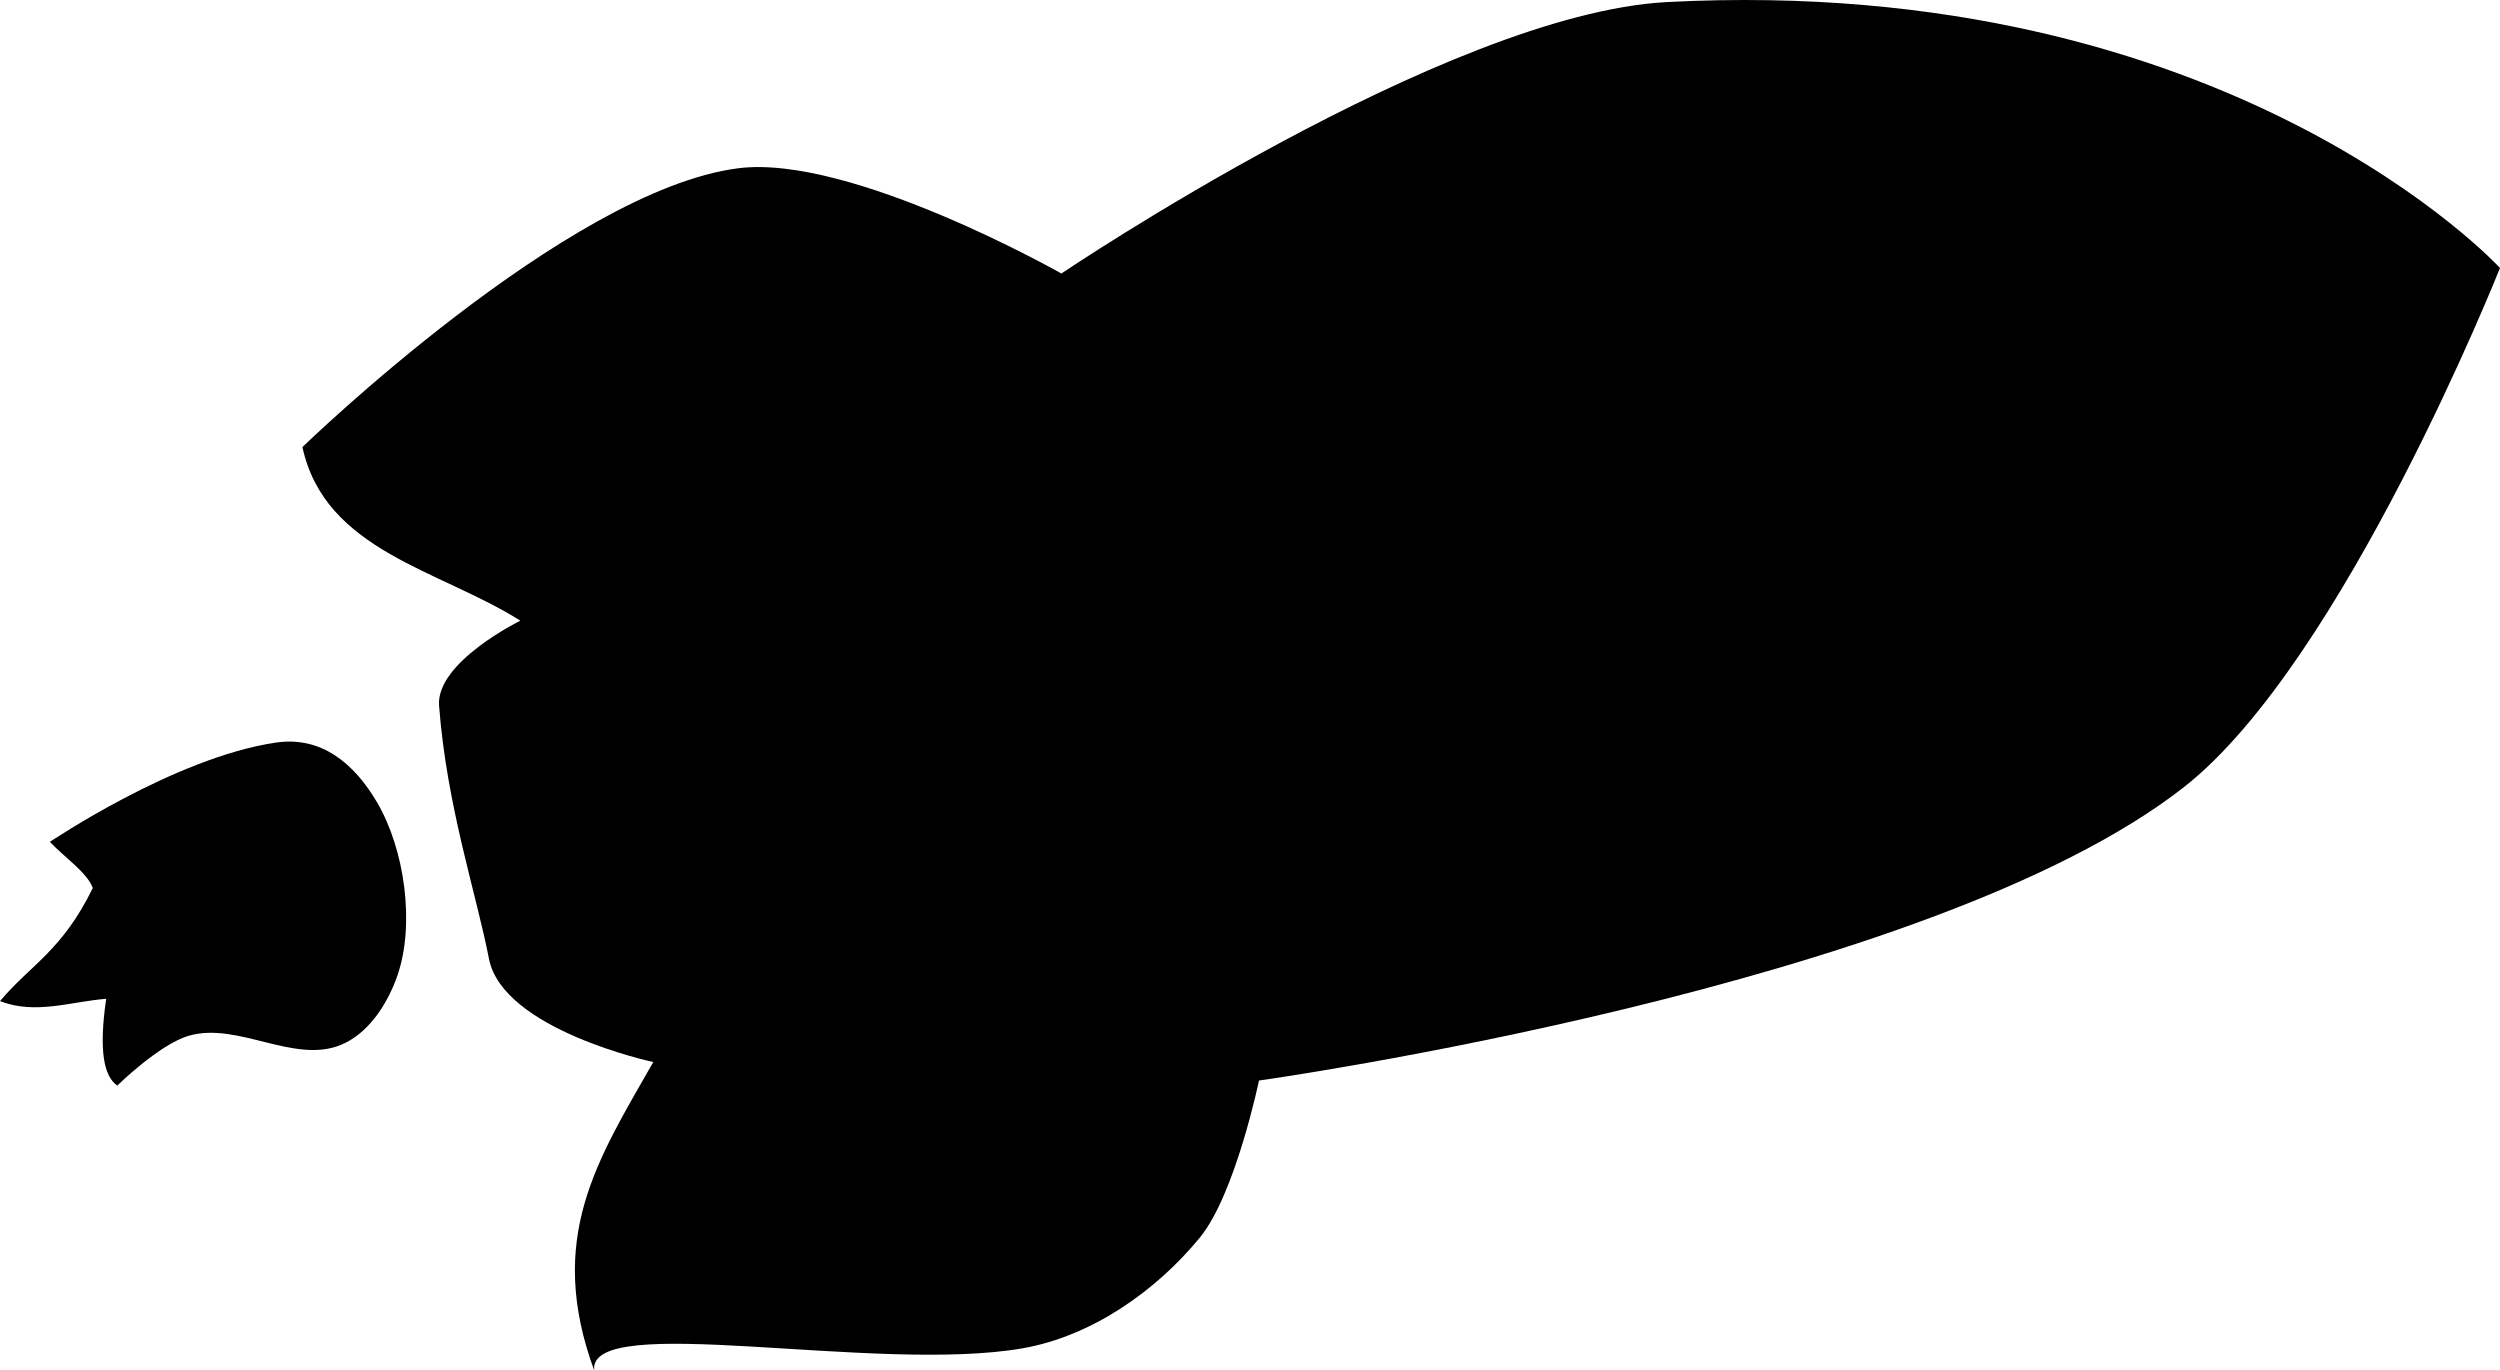
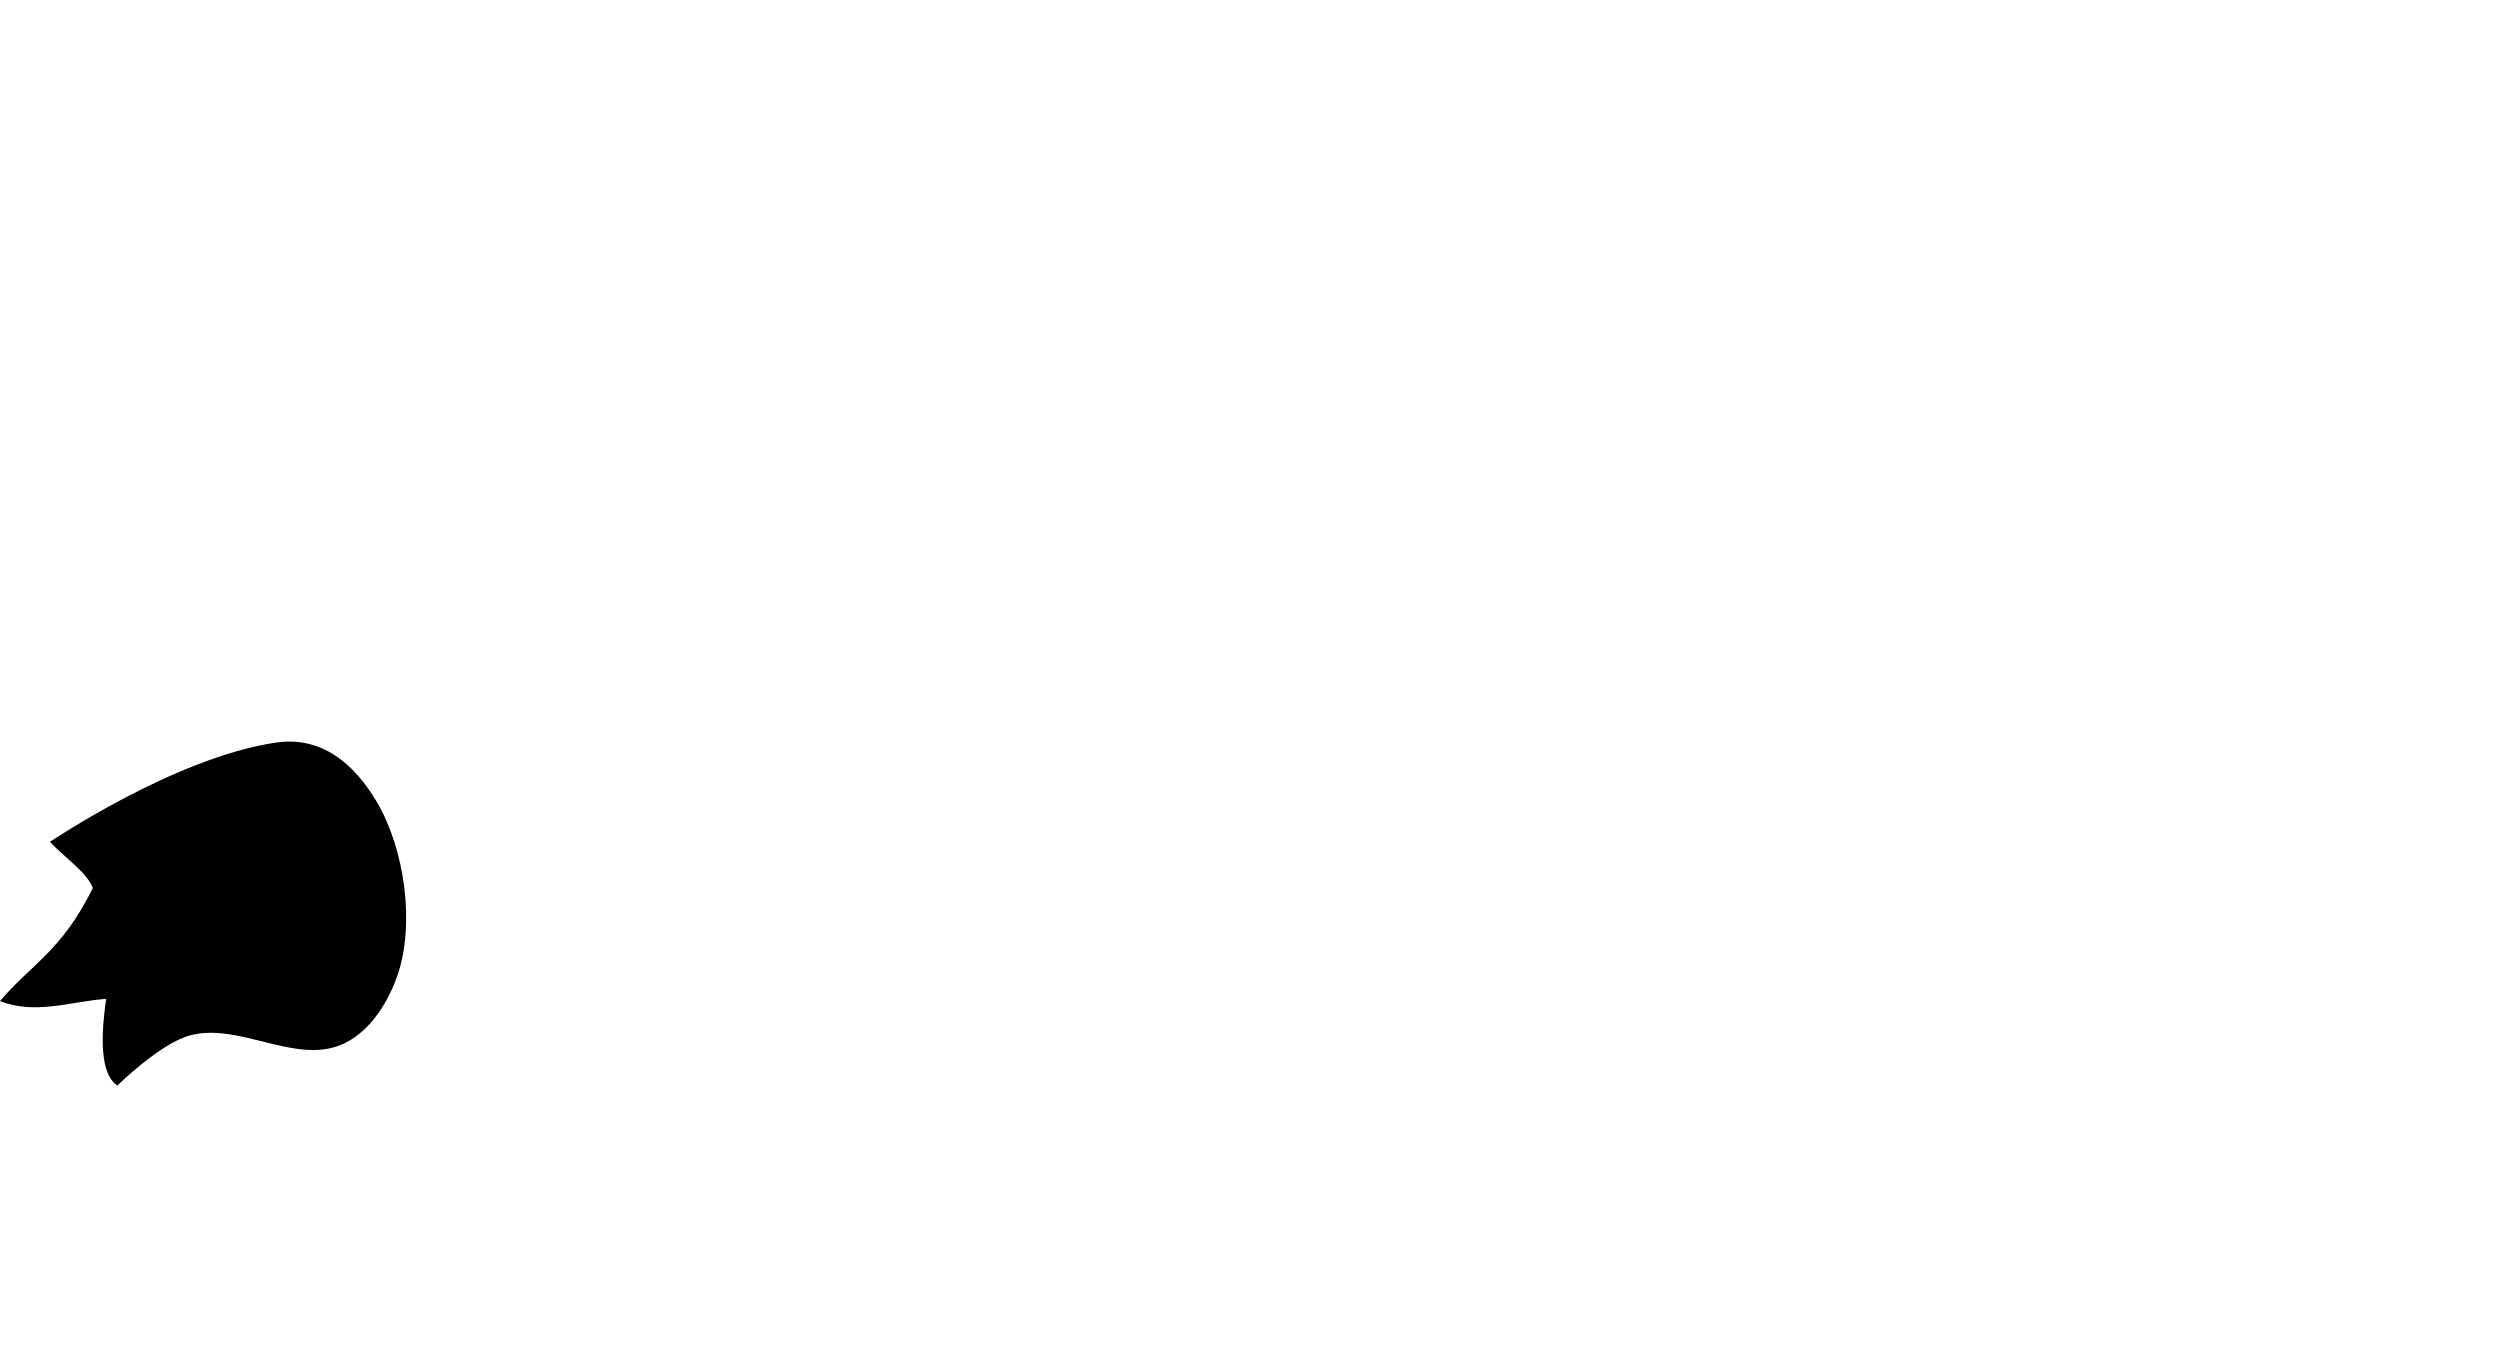
<svg xmlns="http://www.w3.org/2000/svg" id="svg4153" version="1.1" viewBox="0 0 192.846 105.715" height="105.715mm" width="192.846mm">
  <g transform="translate(-9.438,-95.571)" id="layer1">
    <g id="g4796">
-       <path style="fill-opacity: 1; stroke: none; stroke-width: 0.265px; stroke-linecap: butt; stroke-linejoin: miter; stroke-opacity: 1;" d="m 32.764,130.06 c 0,0 20.422,-19.823 33.619,-21.51 8.669,-1.108 24.929,8.12 24.929,8.12 0,0 29.68,-20.053 46.725,-20.941 43.386,-2.258 64.246,20.513 64.246,20.513 0,0 -12.075,30.382 -24.359,40.029 -19.63,15.415 -71.369,22.65 -71.369,22.65 0,0 -1.826,8.772 -4.558,12.108 -3.406,4.159 -8.38,7.622 -13.675,8.547 -11.294,1.974 -33.592,-2.907 -33.049,1.709 -3.729,-10.196 0.208,-16.165 4.558,-23.79 0,0 -11.619,-2.483 -12.678,-7.977 -0.959,-4.973 -3.259,-11.758 -3.846,-19.516 -0.254,-3.354 6.268,-6.553 6.268,-6.553 -6.191,-3.921 -15.069,-5.362 -16.809,-13.391 z" id="path4730" />
      <path style="fill-opacity: 1; stroke: none; stroke-width: 0.265px; stroke-linecap: butt; stroke-linejoin: miter; stroke-opacity: 1;" d="m 13.284,160.509 c 1.117,1.187 2.885,2.374 3.312,3.561 -2.386,4.869 -4.772,5.89 -7.158,8.725 2.73,1.065 5.461,0.035 8.191,-0.178 -0.588,4.03 -0.169,5.985 0.855,6.695 0,0 3.234,-3.184 5.52,-3.846 3.765,-1.091 8.085,2.188 11.717,0.712 2.142,-0.87 3.63,-3.191 4.38,-5.378 1.36,-3.965 0.55,-9.702 -1.567,-13.319 -1.777,-3.036 -4.318,-5.138 -7.799,-4.63 -7.874,1.149 -17.521,7.727 -17.45,7.657 z" id="path4732" />
    </g>
  </g>
</svg>